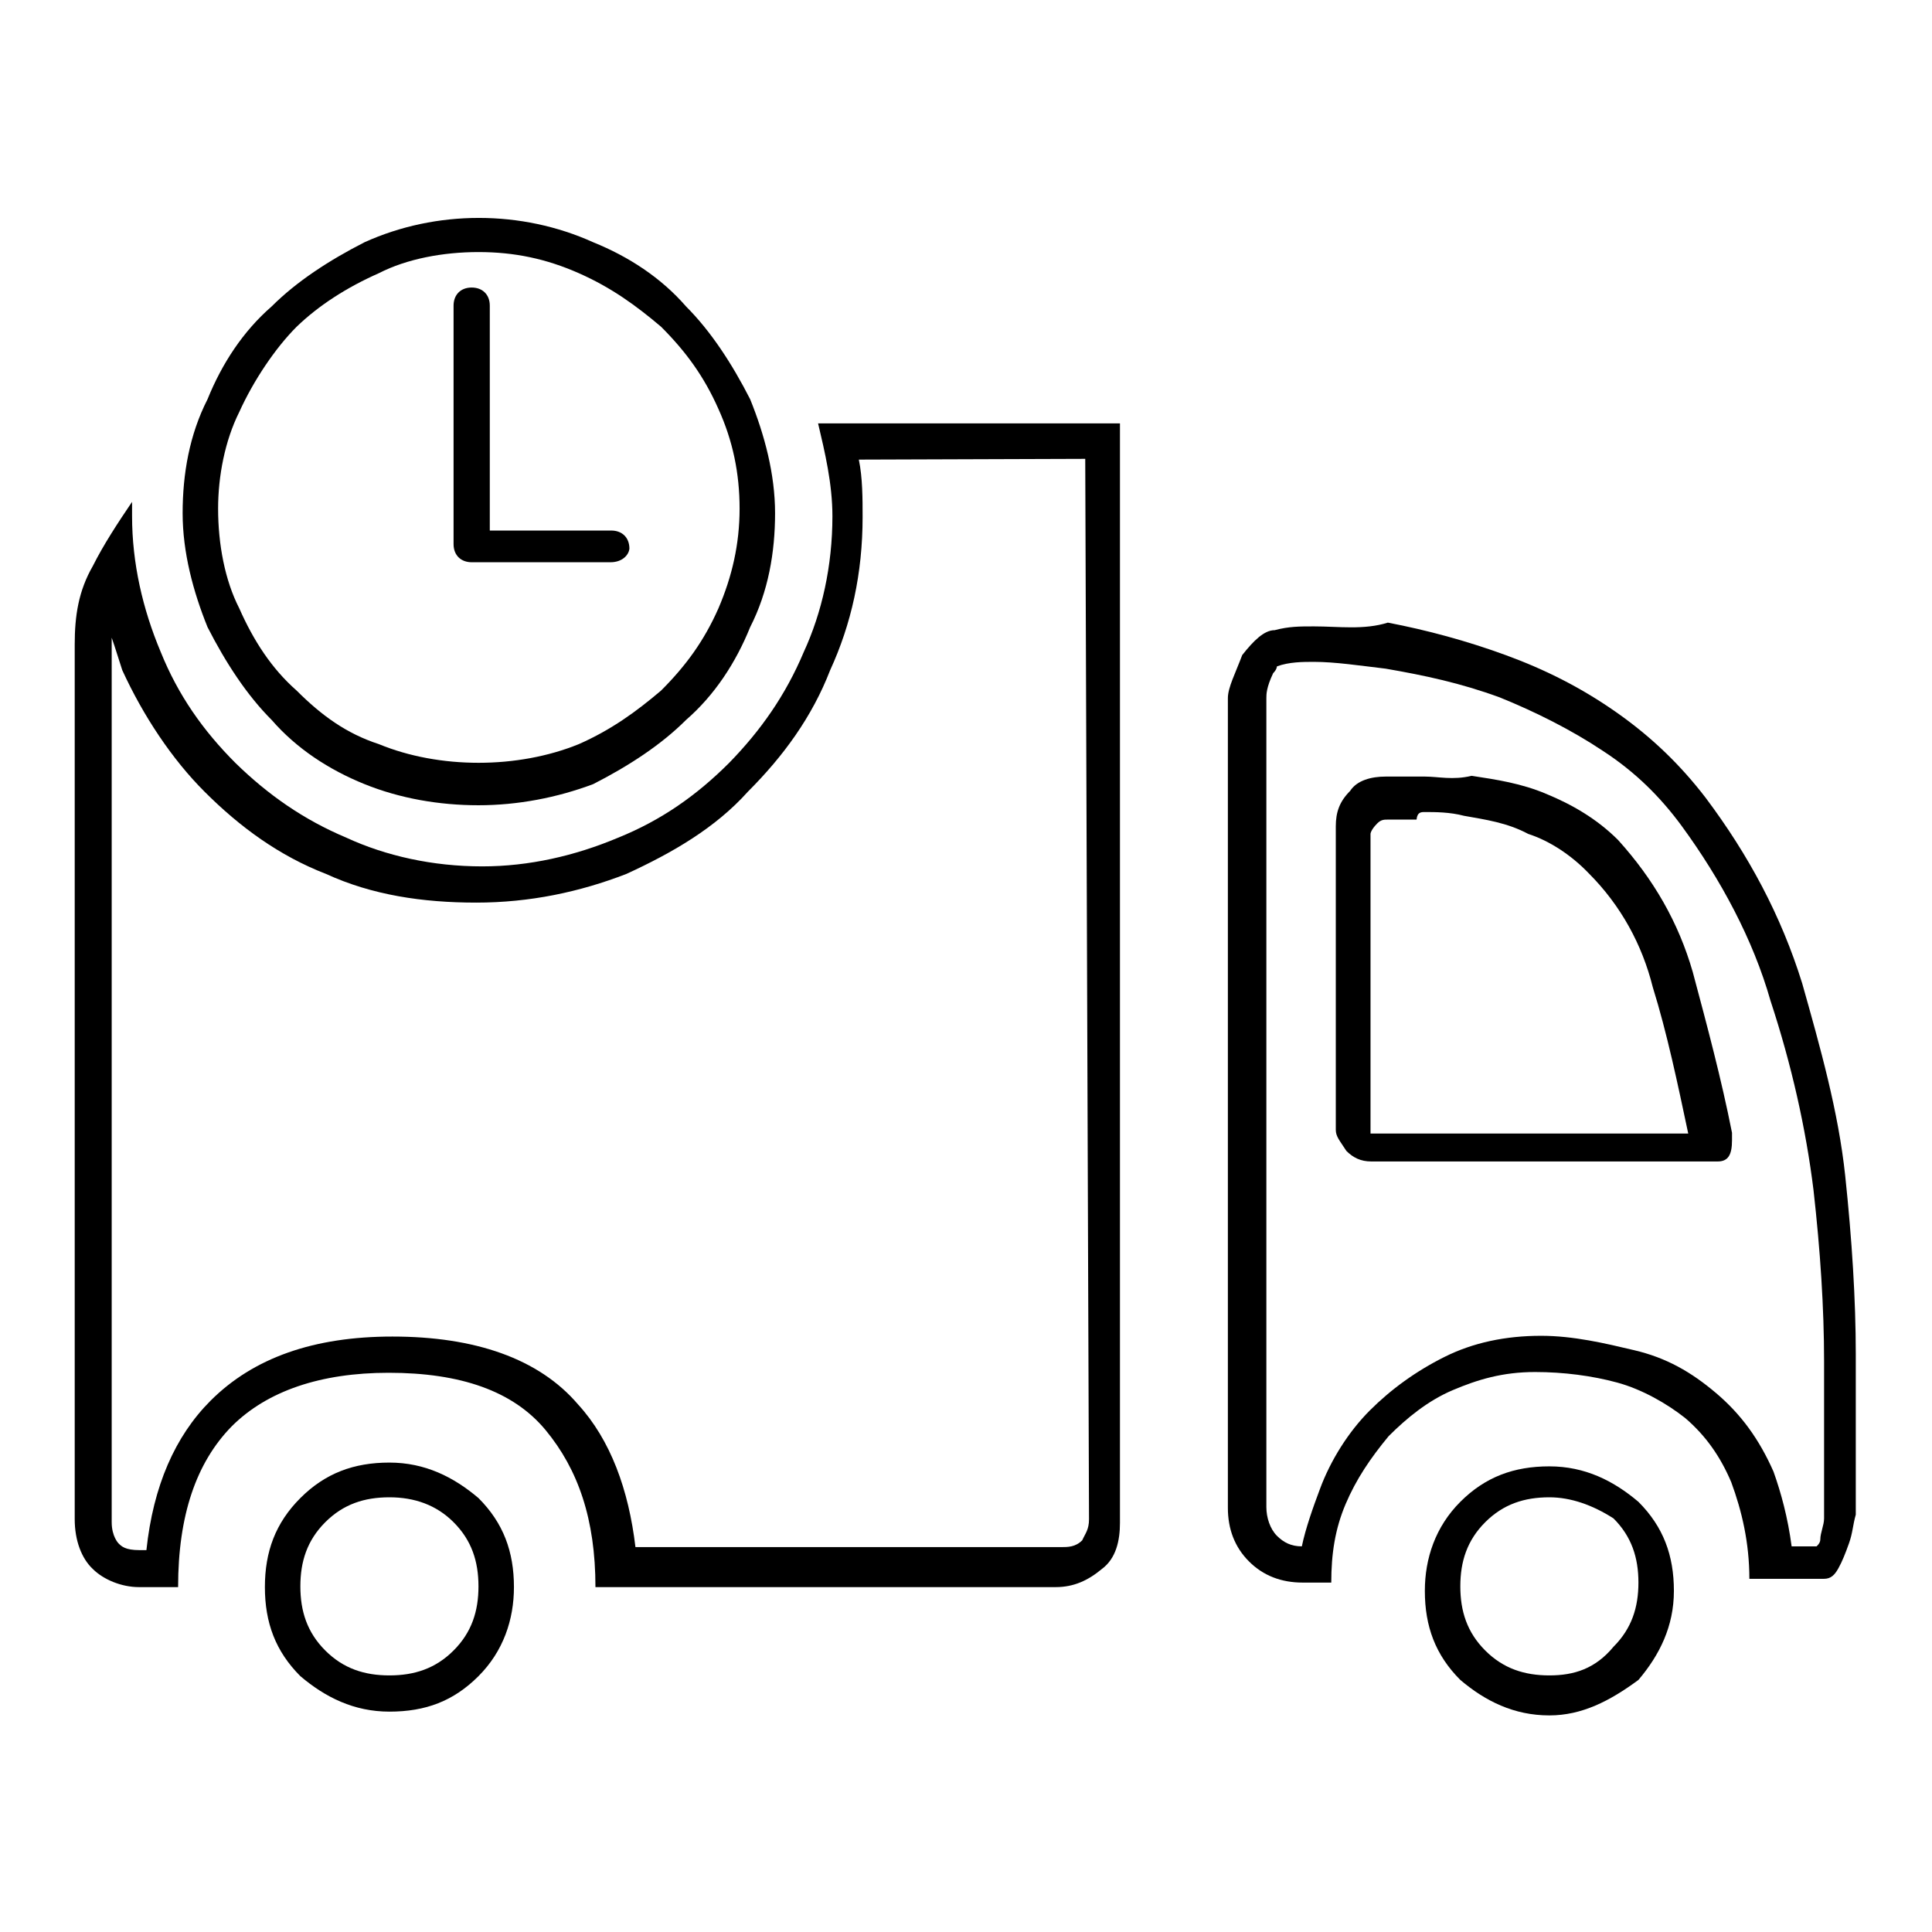
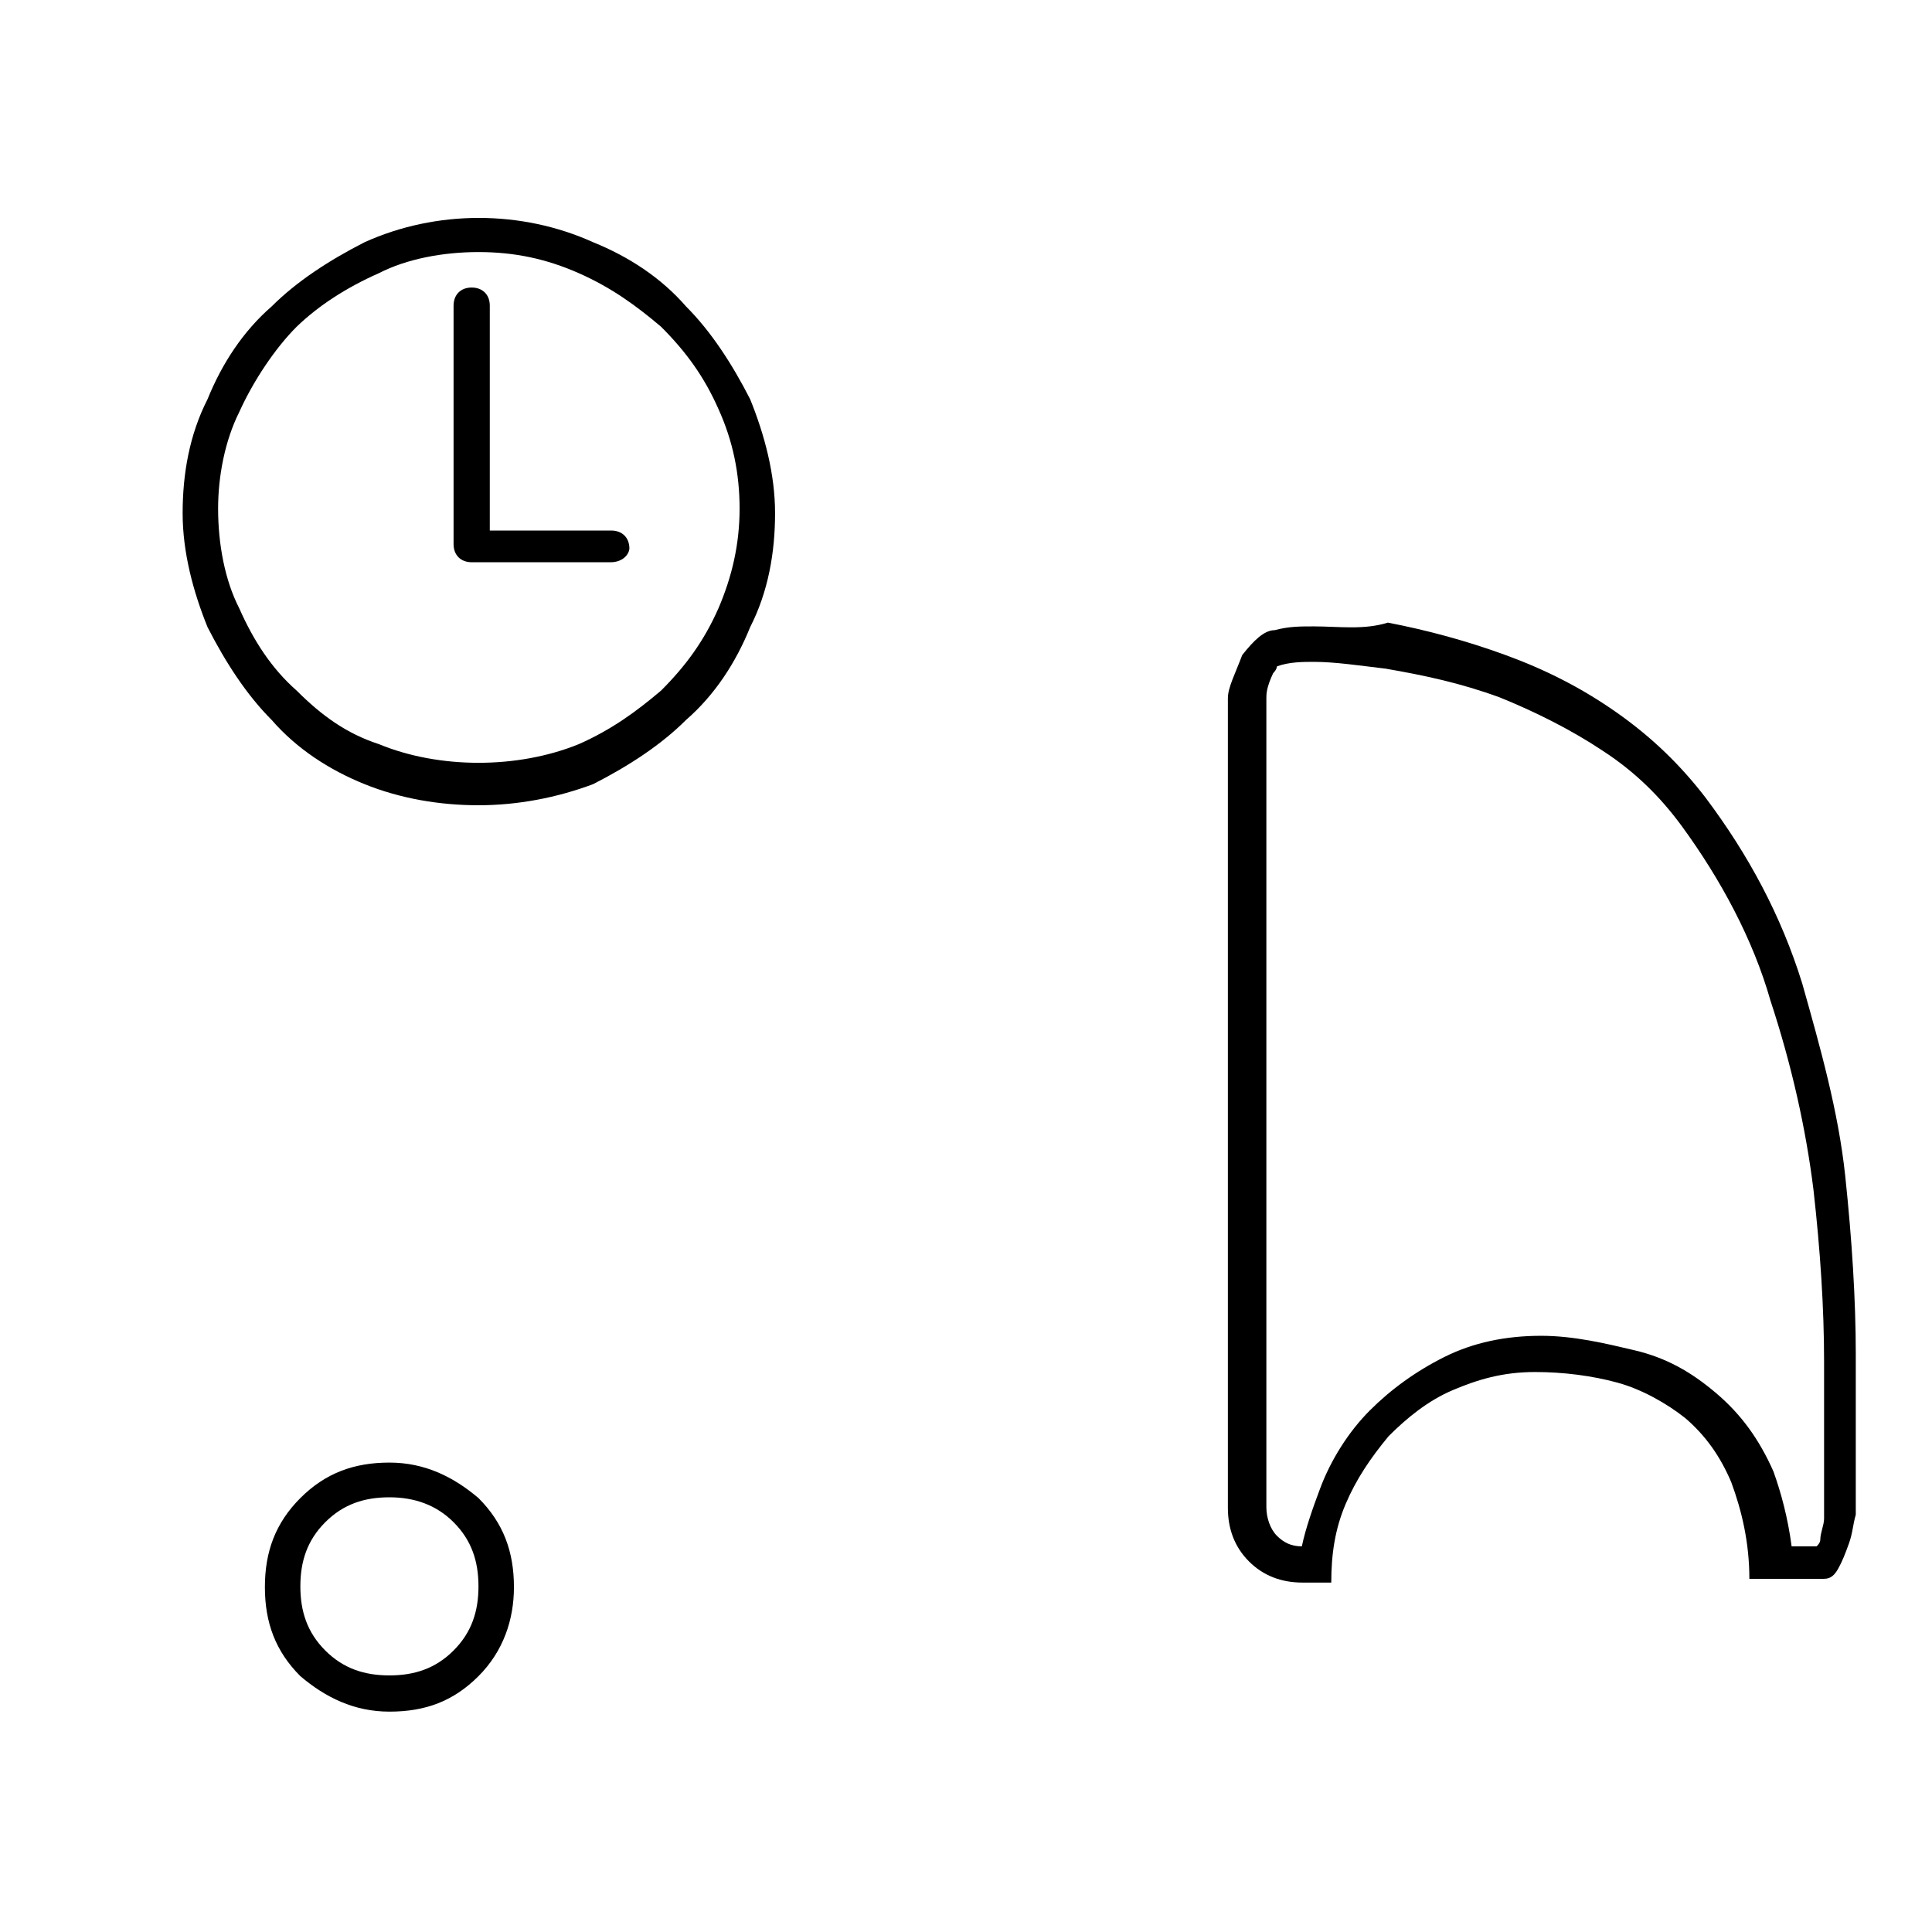
<svg xmlns="http://www.w3.org/2000/svg" version="1.1" x="0px" y="0px" viewBox="0 0 256 256" enable-background="new 0 0 256 256" xml:space="preserve">
  <g>
    <g>
-       <path fill="#000000" d="M205.3,227.3c-4.7,0-8.5-1.9-11.8-4.7c-3.3-3.3-4.7-7.1-4.7-11.8c0-4.3,1.4-8.5,4.7-11.8c3.3-3.3,7.1-4.7,11.8-4.7s8.5,1.9,11.8,4.7c3.3,3.3,4.7,7.1,4.7,11.8s-1.9,8.5-4.7,11.8C213.3,225.4,209.6,227.3,205.3,227.3z M205.3,198.4c-3.3,0-6.1,0.9-8.5,3.3c-2.4,2.4-3.3,5.2-3.3,8.5s0.9,6.1,3.3,8.5c2.4,2.4,5.2,3.3,8.5,3.3s6.1-0.9,8.5-3.8c2.4-2.4,3.3-5.2,3.3-8.5c0-3.3-0.9-6.1-3.3-8.5C211,199.4,208.1,198.4,205.3,198.4z" />
      <path fill="#000000" d="M51.6,226.8c-4.7,0-8.5-1.9-11.8-4.7c-3.3-3.3-4.7-7.1-4.7-11.8s1.4-8.5,4.7-11.8c3.3-3.3,7.1-4.7,11.8-4.7c4.7,0,8.5,1.9,11.8,4.7c3.3,3.3,4.7,7.1,4.7,11.8c0,4.3-1.4,8.5-4.7,11.8C60.1,225.4,56.4,226.8,51.6,226.8z M51.6,198.4c-3.3,0-6.1,0.9-8.5,3.3c-2.4,2.4-3.3,5.2-3.3,8.5s0.9,6.1,3.3,8.5c2.4,2.4,5.2,3.3,8.5,3.3c3.3,0,6.1-0.9,8.5-3.3c2.4-2.4,3.3-5.2,3.3-8.5s-0.9-6.1-3.3-8.5C57.8,199.4,54.9,198.4,51.6,198.4z" />
-       <path fill="#000000" d="M143.8,60.8l0.5,140.5c0,1.4-0.5,1.9-0.9,2.8c-0.9,0.9-1.9,0.9-2.8,0.9H84.2c-0.9-7.6-3.3-14.2-7.6-18.9c-5.2-6.1-13.7-9-24.6-9c-10.4,0-18.4,2.8-24.1,8.5c-4.7,4.7-7.6,11.3-8.5,19.8h-0.9c-1.9,0-2.4-0.5-2.8-0.9c0,0-0.9-0.9-0.9-2.8V85.4c0-0.5,0-0.5,0-0.9c0.5,1.4,0.9,2.8,1.4,4.3c2.8,6.1,6.6,11.8,10.9,16.1c4.7,4.7,9.9,8.5,16.1,10.9c6.1,2.8,12.8,3.8,19.9,3.8s13.7-1.4,19.9-3.8c6.1-2.8,11.8-6.1,16.1-10.9c4.7-4.7,8.5-9.9,10.9-16.1c2.8-6.1,4.3-12.8,4.3-20.3c0-2.4,0-5.2-0.5-7.6L143.8,60.8 M148.6,56.1h-40.2c0.9,3.8,1.9,8,1.9,12.3c0,6.6-1.4,12.8-3.8,18c-2.4,5.7-5.7,10.4-9.9,14.7c-4.3,4.3-9,7.6-14.7,9.9c-5.7,2.4-11.8,3.8-18,3.8c-6.6,0-12.8-1.4-18-3.8c-5.7-2.4-10.4-5.7-14.7-9.9c-4.3-4.3-7.6-9-9.9-14.7c-2.4-5.7-3.8-11.8-3.8-18c0-0.9,0-1.4,0-1.9c-1.9,2.8-3.8,5.7-5.2,8.5c-1.9,3.3-2.4,6.6-2.4,10.4v115.9c0,2.8,0.9,5.2,2.4,6.6c1.4,1.4,3.8,2.4,6.1,2.4h5.2c0-9.5,2.4-16.5,7.1-21.3c4.7-4.7,11.8-7.1,20.8-7.1c9.5,0,16.5,2.4,20.8,7.6c4.3,5.2,6.6,11.8,6.6,20.8h61c2.4,0,4.3-0.9,6.1-2.4c1.9-1.4,2.4-3.8,2.4-6.1V56.1L148.6,56.1z" />
      <path fill="#000000" d="M108.8,56.1" />
      <path fill="#000000" d="M174.1,87.7c2.8,0,6.1,0.5,9.5,0.9c5.2,0.9,9.9,1.9,15.1,3.8c4.7,1.9,9.5,4.3,13.7,7.1c4.3,2.8,7.6,6.1,10.4,9.9c5.2,7.1,9.5,15.1,11.8,23.2c2.8,8.5,4.7,17,5.7,25.1c0.9,8,1.4,15.6,1.4,22.7c0,7.1,0,13.2,0,18c0,0.5,0,1.4,0,2.8c0,0.9-0.5,1.9-0.5,2.8c0,0.5-0.5,0.9-0.5,0.9h-3.3c-0.5-3.8-1.4-7.1-2.4-9.9c-1.9-4.3-4.3-7.6-7.6-10.4c-3.3-2.8-6.6-4.7-10.9-5.7c-3.8-0.9-8-1.9-12.3-1.9c-4.7,0-9,0.9-12.8,2.8c-3.8,1.9-7.1,4.3-9.9,7.1c-2.8,2.8-5.2,6.6-6.6,10.4c-0.9,2.4-1.9,5.2-2.4,7.6c-1.4,0-2.4-0.5-3.3-1.4c-0.9-0.9-1.4-2.4-1.4-3.8V92.5c0-0.5,0-1.4,0.9-3.3c0.5-0.5,0.5-0.9,0.5-0.9C170.8,87.7,172.7,87.7,174.1,87.7 M174.1,83c-1.9,0-3.3,0-5.2,0.5c-1.4,0-2.8,1.4-4.3,3.3c-0.9,2.4-1.9,4.3-1.9,5.7v107.3c0,2.8,0.9,5.2,2.8,7.1c1.9,1.9,4.3,2.8,7.1,2.8h3.8c0-3.8,0.5-7.1,1.9-10.4c1.4-3.3,3.3-6.1,5.7-9c2.4-2.4,5.2-4.7,8.5-6.1c3.3-1.4,6.6-2.4,10.9-2.4c3.8,0,7.6,0.5,10.9,1.4c3.3,0.9,6.6,2.8,9,4.7c2.8,2.4,4.7,5.2,6.1,8.5c1.4,3.8,2.4,8,2.4,12.8h9.9c0.9,0,1.4-0.5,1.9-1.4s0.9-1.9,1.4-3.3c0.5-1.4,0.5-2.4,0.9-3.8c0-1.4,0-2.4,0-3.3c0-4.7,0-10.4,0-18c0-7.1-0.5-15.1-1.4-23.6l0,0c-0.9-8.5-3.3-17-5.7-25.5c-2.8-9-7.1-17-12.8-24.6c-3.3-4.3-7.1-8-11.8-11.3c-4.7-3.3-9.5-5.7-14.7-7.6c-5.2-1.9-10.4-3.3-15.6-4.3C180.7,83.5,177.4,83,174.1,83L174.1,83z" />
-       <path fill="#000000" d="M188.8,107.6c1.4,0,3.3,0,5.2,0.5c2.8,0.5,5.7,0.9,8.5,2.4c2.8,0.9,5.7,2.8,8,5.2c4.3,4.3,7.1,9.5,8.5,15.1c1.9,6.1,3.3,12.8,4.7,19.4c-0.5,0-0.9,0-1.4,0h-40.7l0,0l0,0c0-7.1,0-13.7,0-19.4v-20.3c0,0,0-0.5,0.9-1.4c0.5-0.5,0.9-0.5,1.4-0.5c0,0,1.4,0,3.8,0C187.8,107.6,188.3,107.6,188.8,107.6 M188.8,102.9c-0.5,0-1.4,0-1.9,0c-1.9,0-3.3,0-3.3,0c-1.9,0-3.8,0.5-4.7,1.9c-1.4,1.4-1.9,2.8-1.9,4.7v20.3c0,6.1,0,12.8,0,19.9l0,0c0,0.9,0.5,1.4,1.4,2.8c0.9,0.9,1.9,1.4,3.3,1.4h41.2c1.9,0,3.3,0,4.7,0c1.4,0,1.9-0.9,1.9-2.8c0-0.5,0-0.5,0-0.5v-0.5c-1.4-7.1-3.3-14.2-5.2-21.3c-1.9-6.6-5.2-12.3-9.9-17.5c-2.8-2.8-6.1-4.7-9.5-6.1c-3.3-1.4-6.6-1.9-9.9-2.4C192.5,103.4,190.6,102.9,188.8,102.9L188.8,102.9z" />
      <path fill="#000000" d="M63.4,106.7c-5.2,0-10.4-0.9-15.1-2.8c-4.7-1.9-9-4.7-12.3-8.5c-3.3-3.3-6.1-7.6-8.5-12.3c-1.9-4.7-3.3-9.9-3.3-15.1c0-5.2,0.9-10.4,3.3-15.1c1.9-4.7,4.7-9,8.5-12.3c3.3-3.3,7.6-6.1,12.3-8.5c9.5-4.3,20.8-4.3,30.3,0c4.7,1.9,9,4.7,12.3,8.5c3.3,3.3,6.1,7.6,8.5,12.3c1.9,4.7,3.3,9.9,3.3,15.1c0,5.2-0.9,10.4-3.3,15.1c-1.9,4.7-4.7,9-8.5,12.3c-3.3,3.3-7.6,6.1-12.3,8.5C73.8,105.7,68.6,106.7,63.4,106.7z M63.4,33.4c-4.7,0-9.5,0.9-13.2,2.8c-4.3,1.9-8,4.3-10.9,7.1c-2.8,2.8-5.7,7.1-7.6,11.3c-1.9,3.8-2.8,8.5-2.8,12.8c0,4.7,0.9,9.5,2.8,13.2c1.9,4.3,4.3,8,7.6,10.9c3.3,3.3,6.6,5.7,10.9,7.1c8,3.3,18.4,3.3,26.5,0c4.3-1.9,7.6-4.3,10.9-7.1c3.3-3.3,5.7-6.6,7.6-10.9C97,76.4,98,72.1,98,67.4c0-4.7-0.9-9-2.8-13.2c-1.9-4.3-4.3-7.6-7.6-10.9c-3.3-2.8-6.6-5.2-10.9-7.1C72.4,34.3,68.2,33.4,63.4,33.4z" />
      <path fill="#000000" d="M80.9,74.5H62.5c-1.4,0-2.4-0.9-2.4-2.4V40.5c0-1.4,0.9-2.4,2.4-2.4c1.4,0,2.4,0.9,2.4,2.4v29.8h16.1c1.4,0,2.4,0.9,2.4,2.4C83.3,73.6,82.4,74.5,80.9,74.5z" />
    </g>
  </g>
</svg>